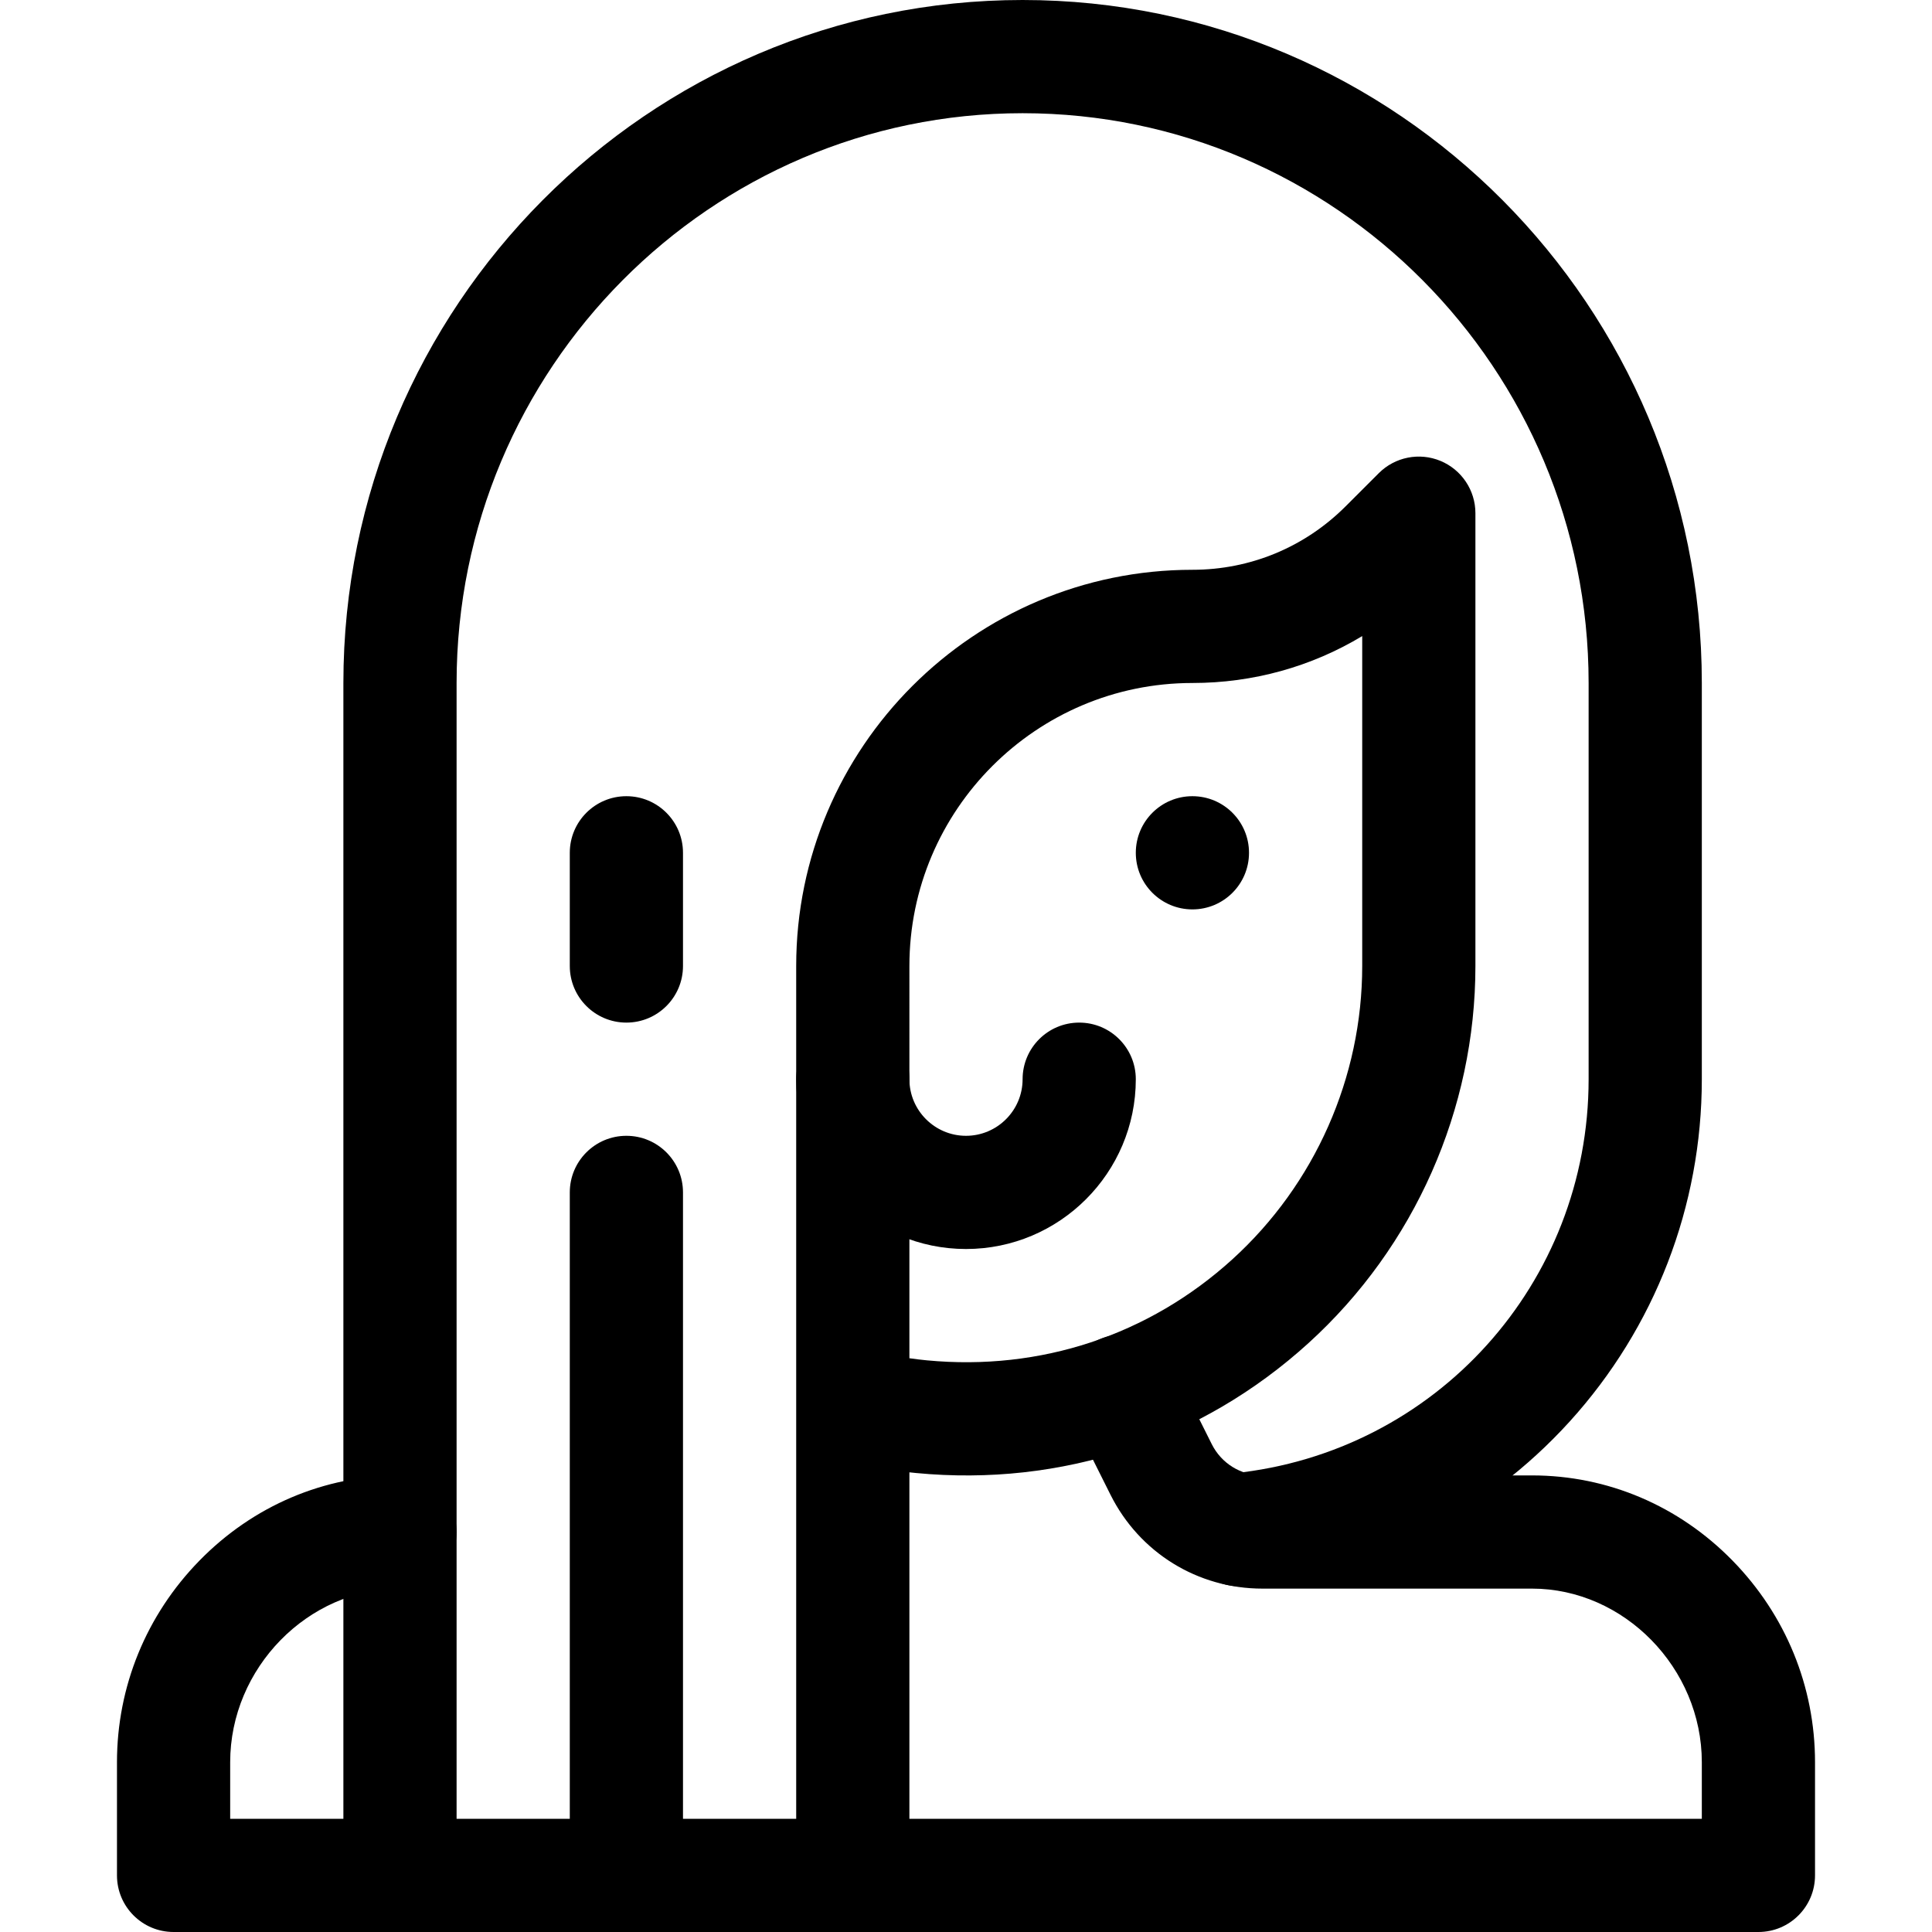
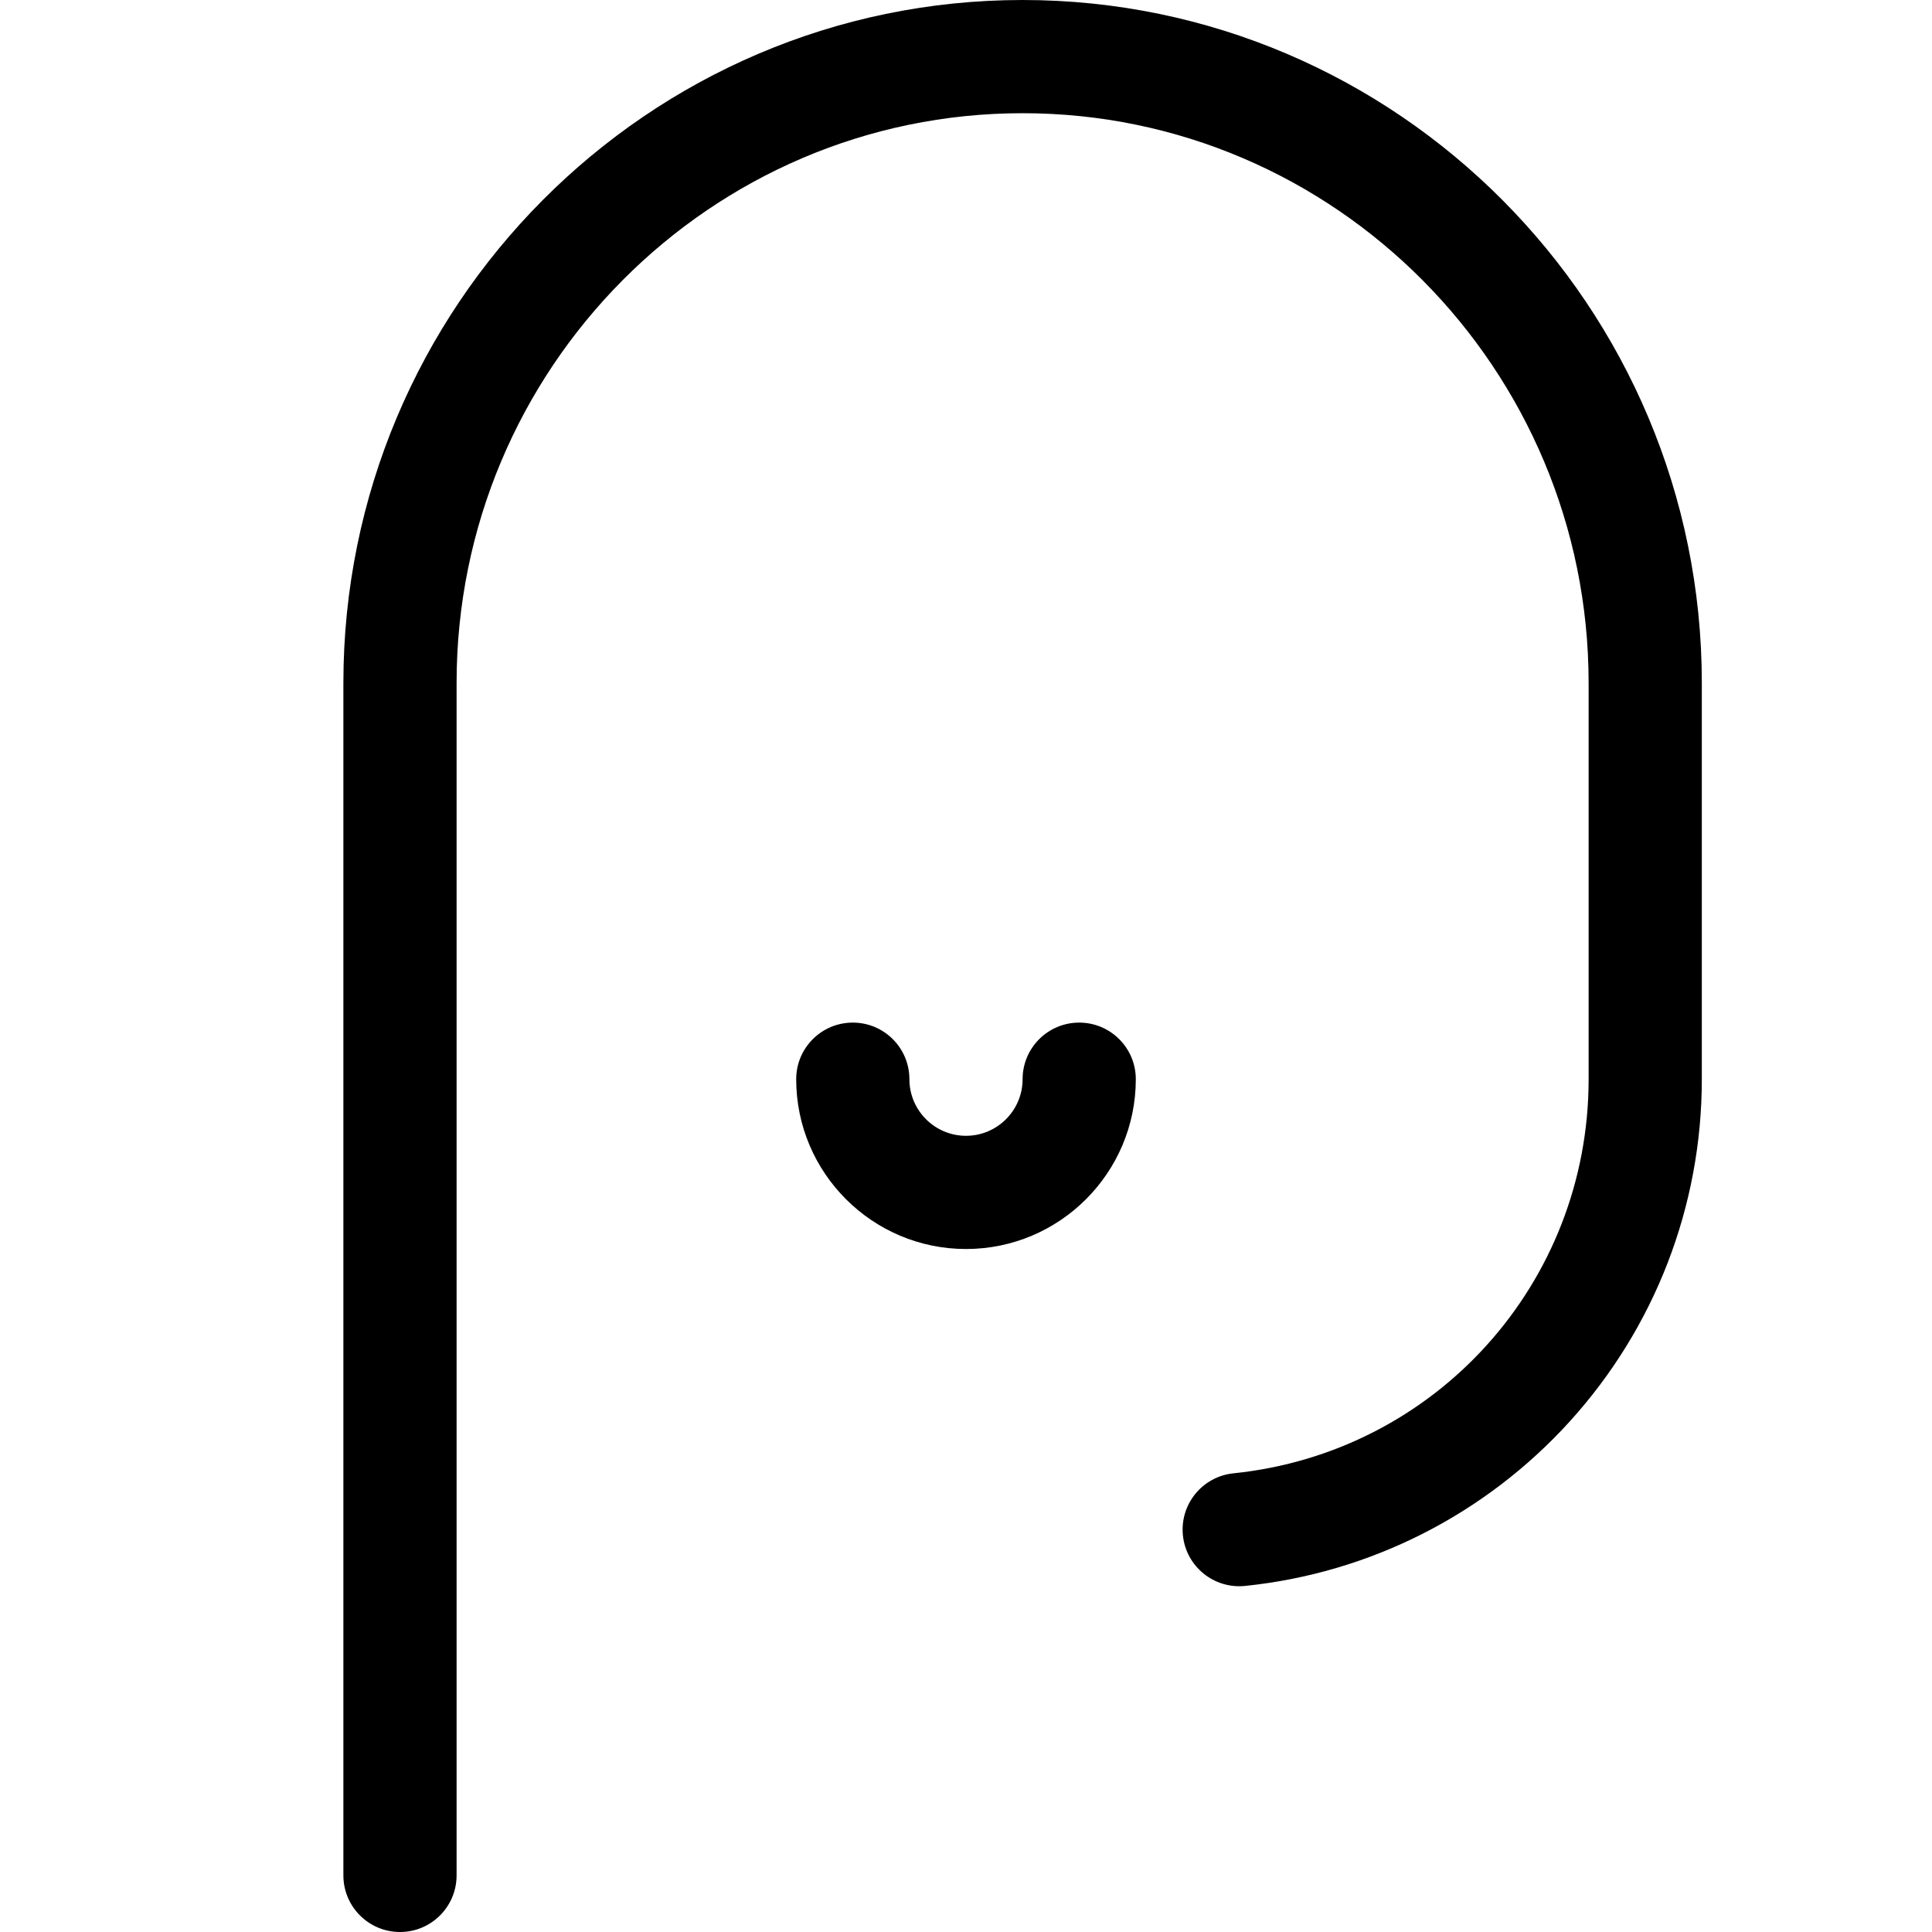
<svg xmlns="http://www.w3.org/2000/svg" height="512pt" viewBox="-31 0 512 512" width="512pt">
-   <path d="m195 512c-8.285 0-15-6.715-15-15v-124.473c-.004-.219-.004-.438 0-.66v-115.867c0-57.898 47.102-105 105-105 15.34 0 29.762-5.973 40.605-16.82l8.789-8.785c4.289-4.289 10.742-5.574 16.344-3.254 5.605 2.324 9.262 7.793 9.262 13.859v120c0 37.953-16.113 74.367-44.211 99.91-28.484 25.898-65.422 38.137-104 34.457-.598-.059-1.191-.117-1.789-.184v106.816c0 8.285-6.715 15-15 15zm15-152.051c1.539.223 3.09.406 4.637.555 30.059 2.863 58.816-6.648 80.973-26.789 21.855-19.871 34.391-48.195 34.391-77.715v-87.43c-13.449 8.105-28.895 12.43-45 12.43-41.355 0-75 33.645-75 75zm0 0" />
  <path d="m75 512c-8.285 0-15-6.715-15-15v-316c0-99.805 80.746-181 180-181s180 81.195 180 181v105c0 33.625-12.438 65.844-35.023 90.723-22.426 24.699-52.984 40.172-86.039 43.566-8.23.836-15.609-5.148-16.453-13.391-.848-8.238 5.148-15.605 13.387-16.453 53.664-5.512 94.129-50.414 94.129-104.445v-105c0-83.262-67.289-151-150-151s-150 67.738-150 151v316c0 8.285-6.715 15-15 15zm0 0" />
  <path d="m225 331c-24.812 0-45-20.188-45-45 0-8.285 6.715-15 15-15s15 6.715 15 15c0 8.27 6.73 15 15 15s15-6.73 15-15c0-8.285 6.715-15 15-15s15 6.715 15 15c0 24.812-20.188 45-45 45zm0 0" />
-   <path d="m300 226c0 8.285-6.715 15-15 15s-15-6.715-15-15 6.715-15 15-15 15 6.715 15 15zm0 0" />
-   <path d="m435 512h-420c-8.285 0-15-6.715-15-15v-30c0-20.031 7.758-39 21.848-53.41 14.238-14.566 33.113-22.59 53.152-22.59 8.285 0 15 6.715 15 15s-6.715 15-15 15c-24.395 0-45 21.066-45 46v15h390v-15c0-24.934-20.605-46-45-46h-71.461c-17.152 0-32.574-9.531-40.246-24.875l-10.367-20.73c-3.703-7.41-.699-16.418 6.707-20.125 7.418-3.703 16.422-.699 20.125 6.707l10.367 20.73c2.559 5.113 7.695 8.293 13.414 8.293h71.461c20.035 0 38.914 8.023 53.152 22.59 14.09 14.41 21.848 33.379 21.848 53.41v30c0 8.285-6.715 15-15 15zm0 0" />
-   <path d="m135 512c-8.285 0-15-6.715-15-15v-181c0-8.285 6.715-15 15-15s15 6.715 15 15v181c0 8.285-6.715 15-15 15zm0 0" />
-   <path d="m135 271c-8.285 0-15-6.715-15-15v-30c0-8.285 6.715-15 15-15s15 6.715 15 15v30c0 8.285-6.715 15-15 15zm0 0" />
</svg>